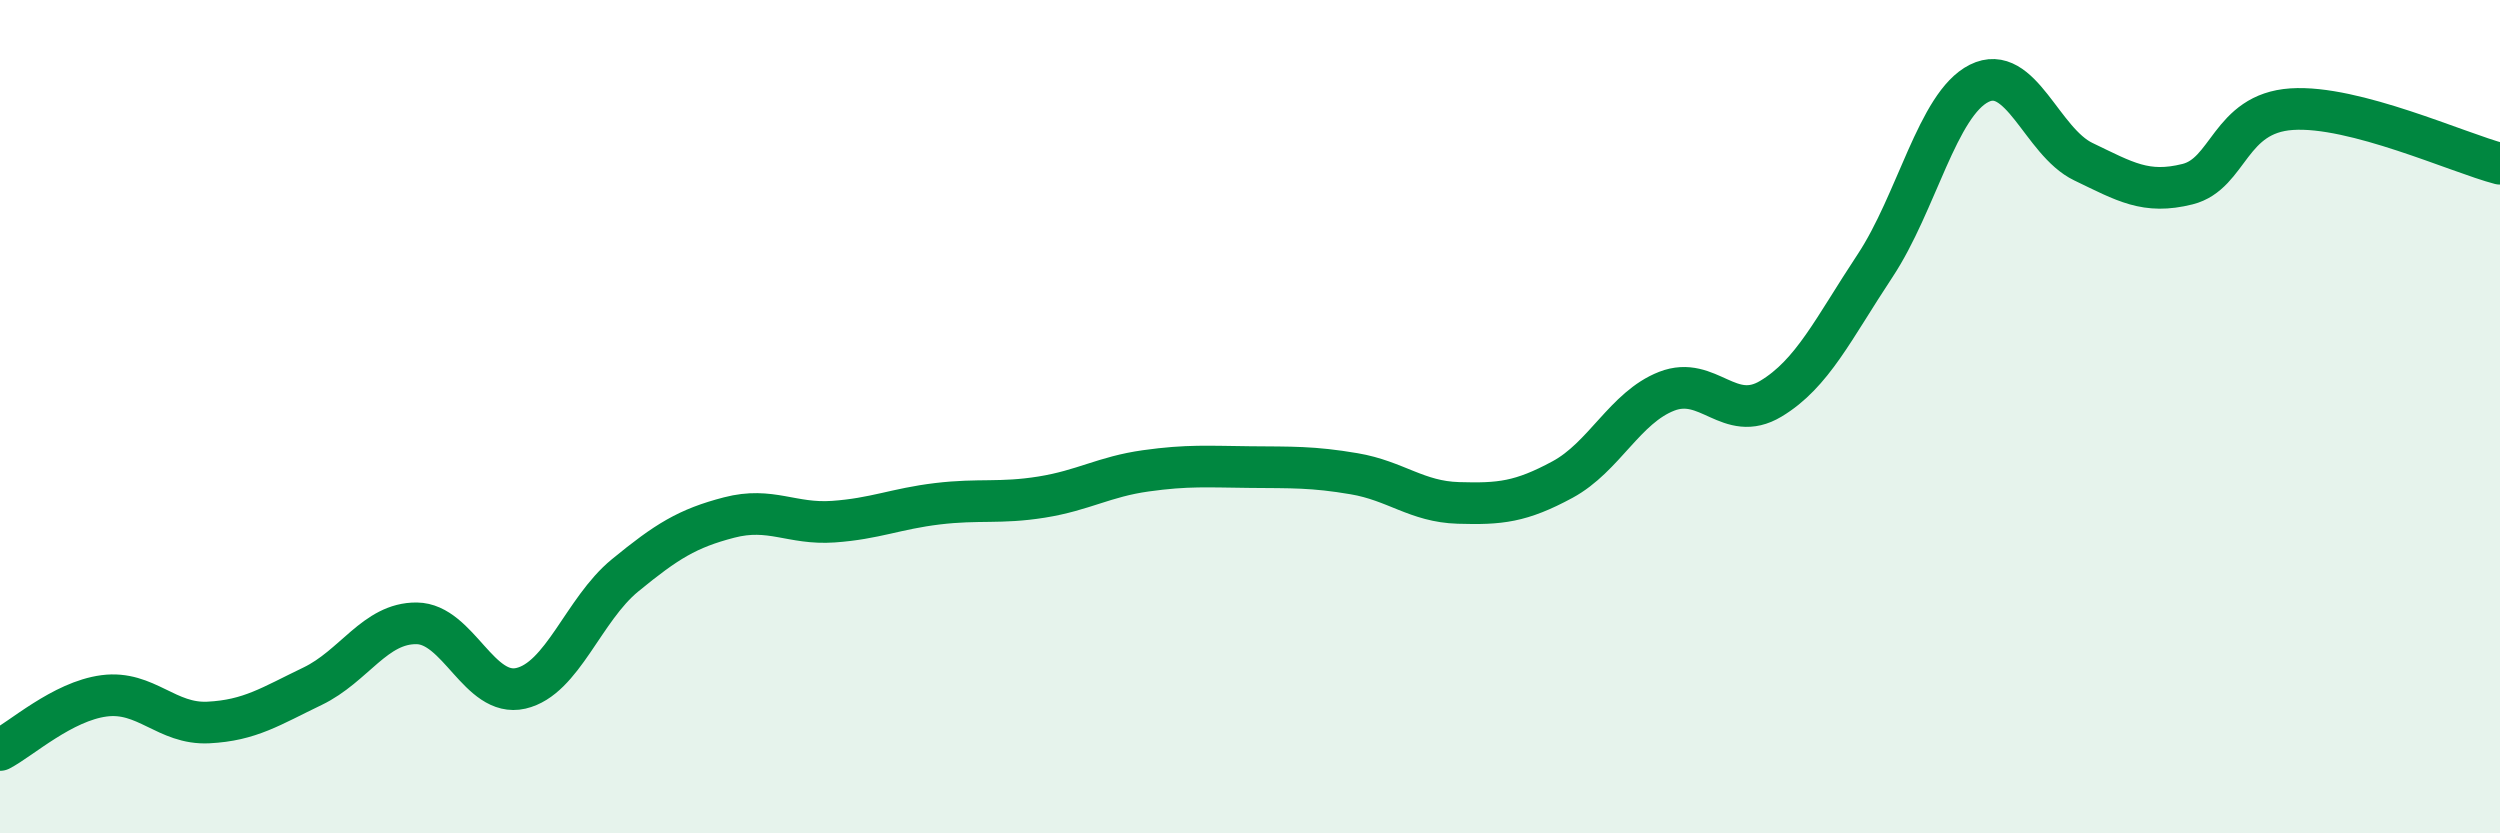
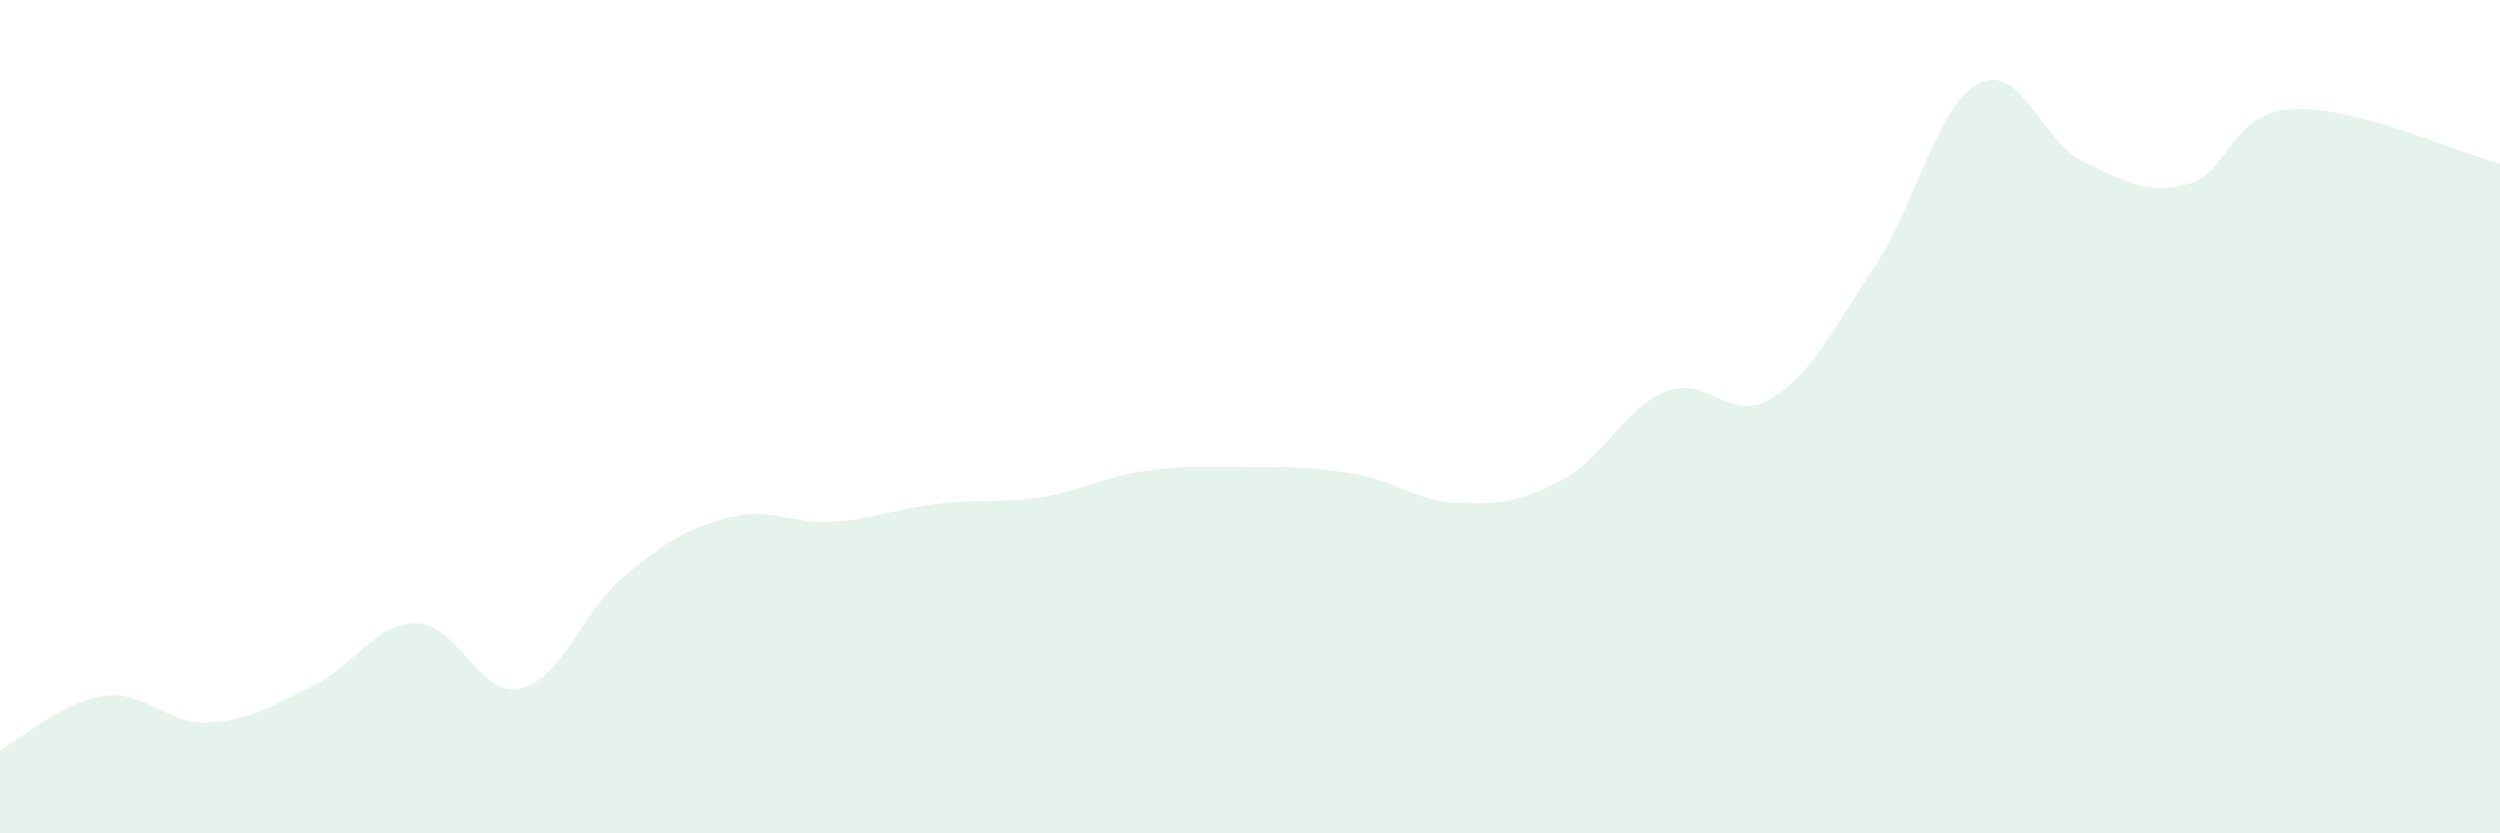
<svg xmlns="http://www.w3.org/2000/svg" width="60" height="20" viewBox="0 0 60 20">
  <path d="M 0,18 C 0.5,17.74 1.5,16.83 2.5,16.7 C 3.5,16.57 4,17.39 5,17.34 C 6,17.29 6.5,16.95 7.5,16.47 C 8.5,15.99 9,14.95 10,14.96 C 11,14.97 11.5,16.75 12.5,16.52 C 13.5,16.29 14,14.63 15,13.81 C 16,12.99 16.5,12.68 17.5,12.42 C 18.5,12.16 19,12.59 20,12.52 C 21,12.45 21.5,12.21 22.5,12.09 C 23.5,11.97 24,12.09 25,11.93 C 26,11.77 26.5,11.44 27.5,11.3 C 28.5,11.16 29,11.2 30,11.21 C 31,11.22 31.5,11.2 32.5,11.37 C 33.5,11.54 34,12.04 35,12.07 C 36,12.1 36.5,12.05 37.5,11.51 C 38.5,10.97 39,9.78 40,9.39 C 41,9 41.5,10.17 42.5,9.57 C 43.5,8.97 44,7.89 45,6.38 C 46,4.87 46.5,2.5 47.5,2 C 48.5,1.5 49,3.4 50,3.88 C 51,4.36 51.5,4.67 52.5,4.42 C 53.5,4.17 53.5,2.72 55,2.62 C 56.5,2.52 59,3.67 60,3.93L60 20L0 20Z" fill="#008740" opacity="0.1" stroke-linecap="round" stroke-linejoin="round" />
-   <path d="M 0,18 C 0.5,17.74 1.5,16.83 2.5,16.7 C 3.5,16.57 4,17.39 5,17.34 C 6,17.29 6.5,16.95 7.5,16.47 C 8.5,15.99 9,14.95 10,14.96 C 11,14.97 11.5,16.75 12.5,16.52 C 13.5,16.29 14,14.63 15,13.81 C 16,12.99 16.5,12.68 17.5,12.42 C 18.5,12.16 19,12.59 20,12.52 C 21,12.45 21.5,12.21 22.5,12.09 C 23.5,11.97 24,12.09 25,11.93 C 26,11.77 26.5,11.44 27.5,11.3 C 28.5,11.16 29,11.2 30,11.21 C 31,11.22 31.5,11.2 32.5,11.37 C 33.5,11.54 34,12.04 35,12.07 C 36,12.1 36.5,12.05 37.5,11.51 C 38.5,10.97 39,9.78 40,9.39 C 41,9 41.5,10.17 42.5,9.57 C 43.5,8.97 44,7.89 45,6.38 C 46,4.87 46.5,2.5 47.5,2 C 48.5,1.5 49,3.4 50,3.88 C 51,4.36 51.5,4.67 52.5,4.42 C 53.5,4.17 53.5,2.72 55,2.62 C 56.5,2.52 59,3.67 60,3.93" stroke="#008740" stroke-width="1" fill="none" stroke-linecap="round" stroke-linejoin="round" />
</svg>